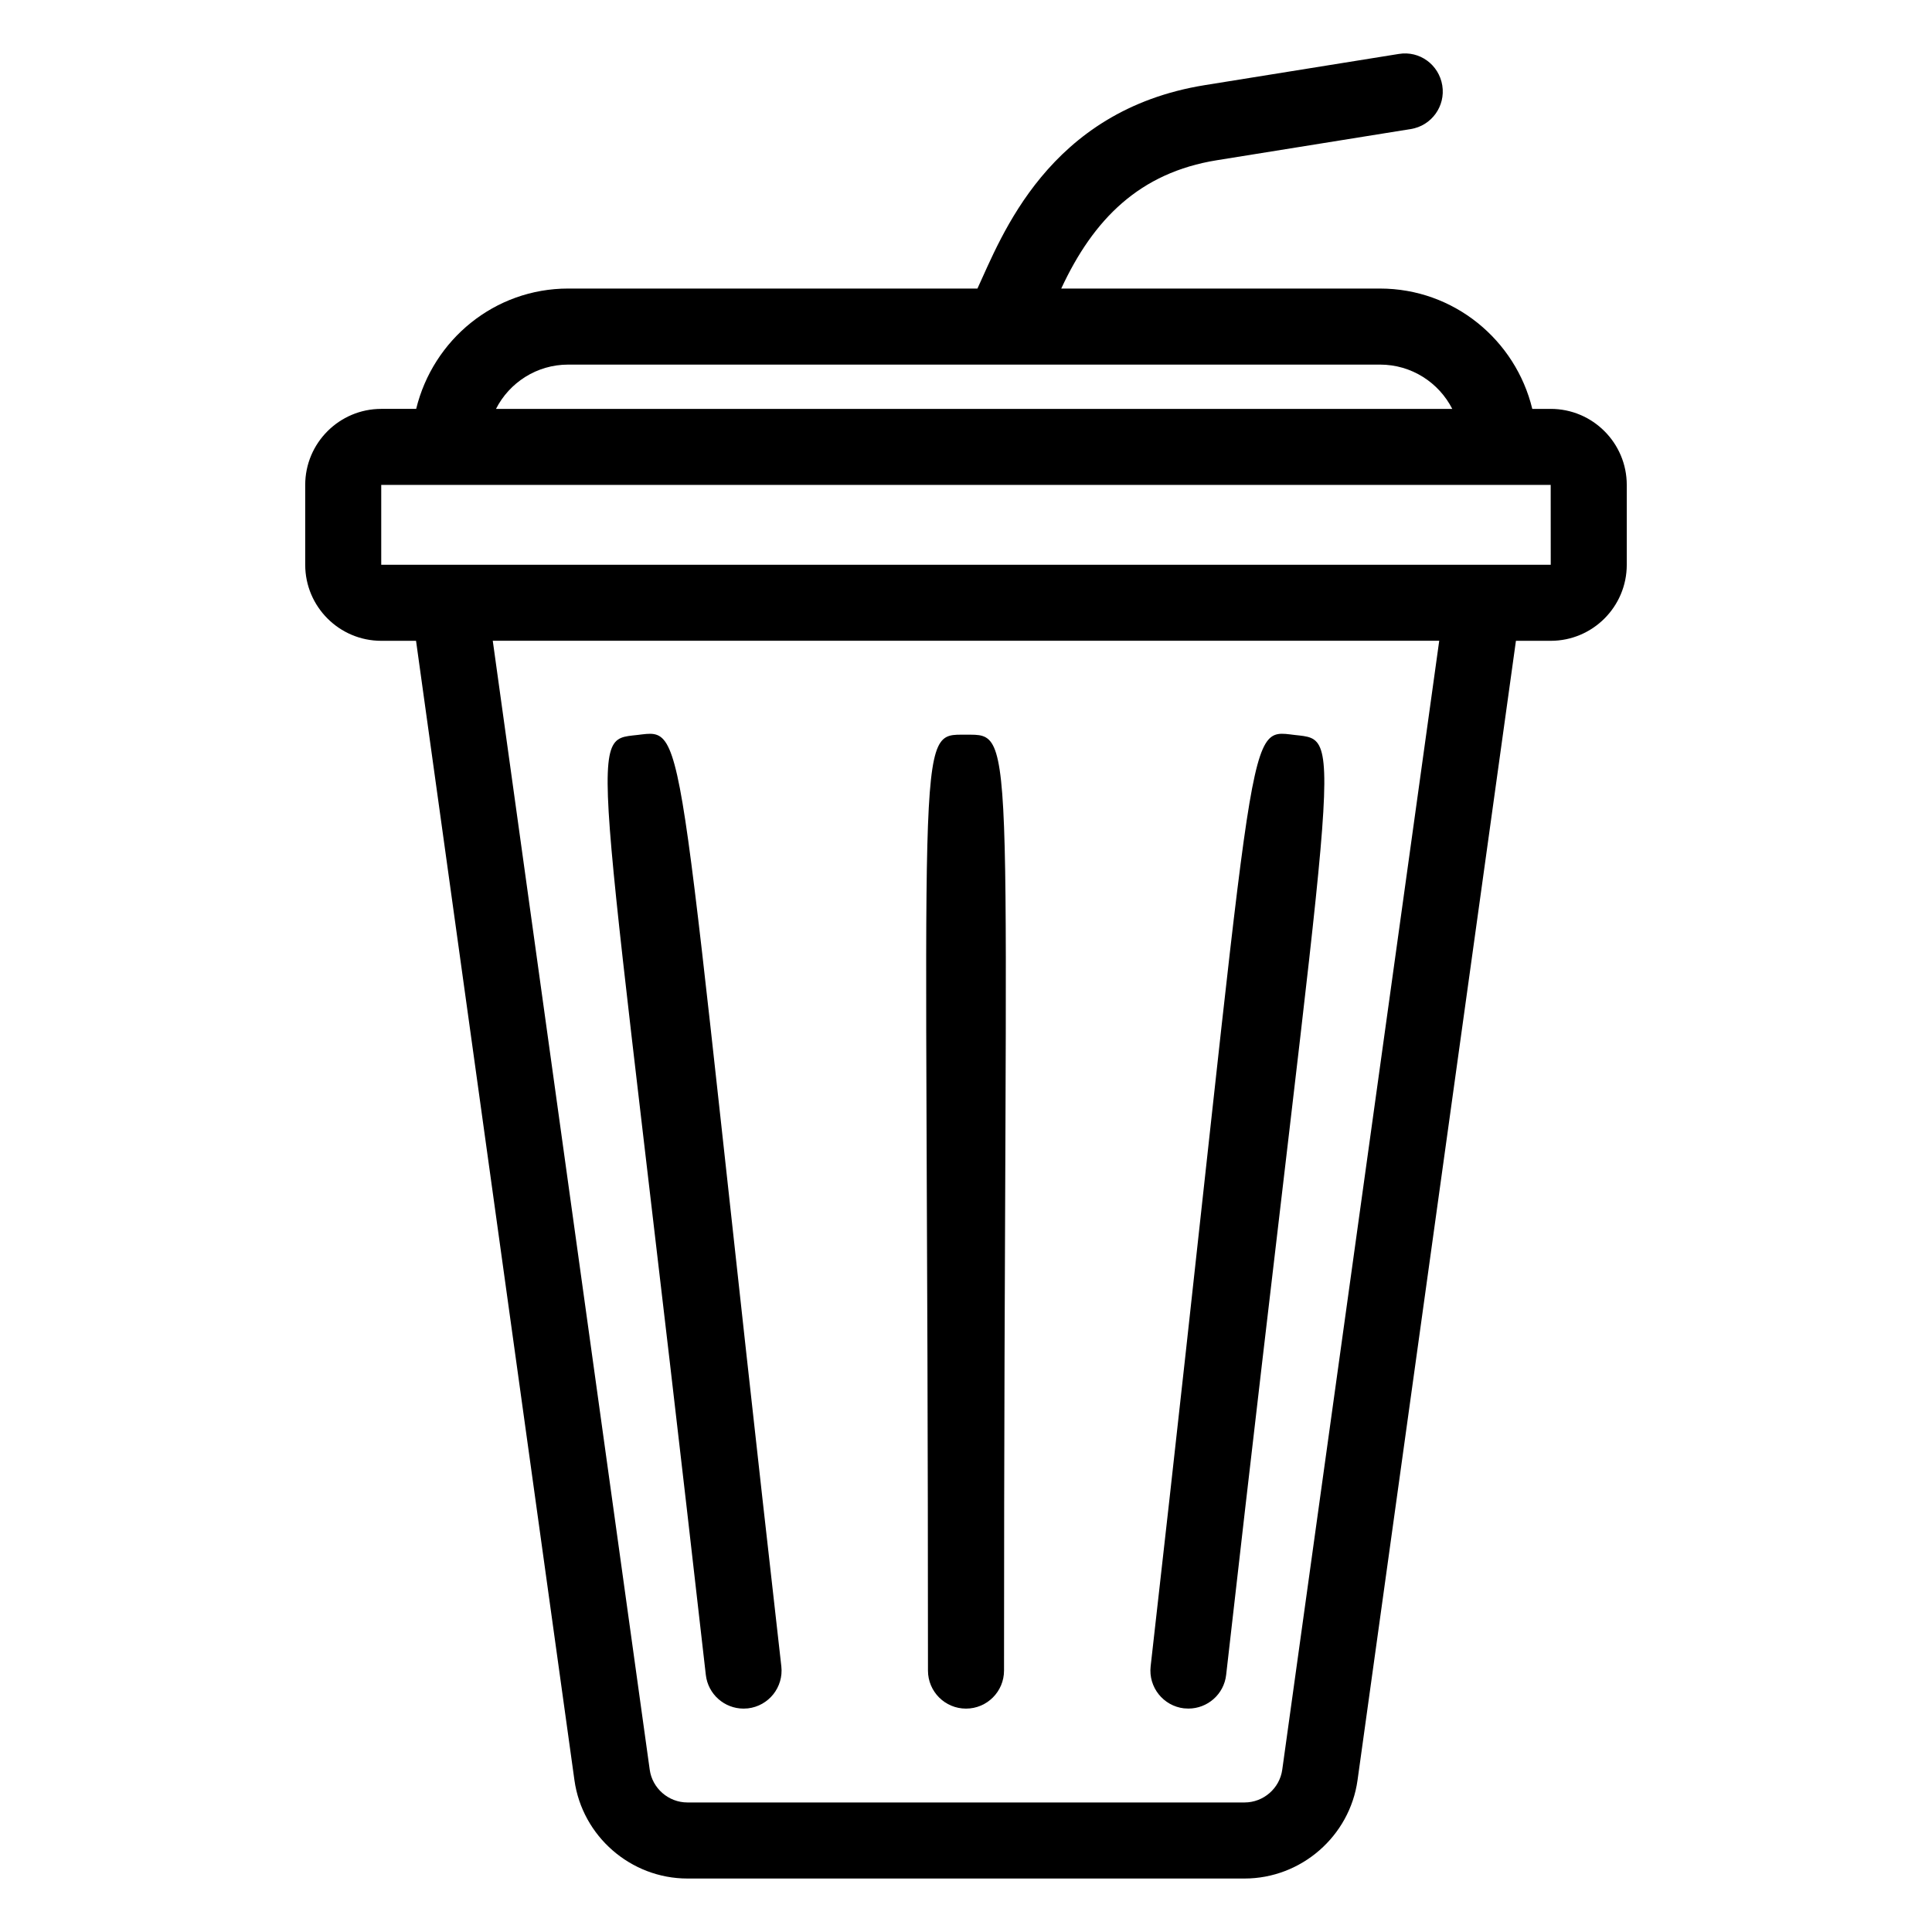
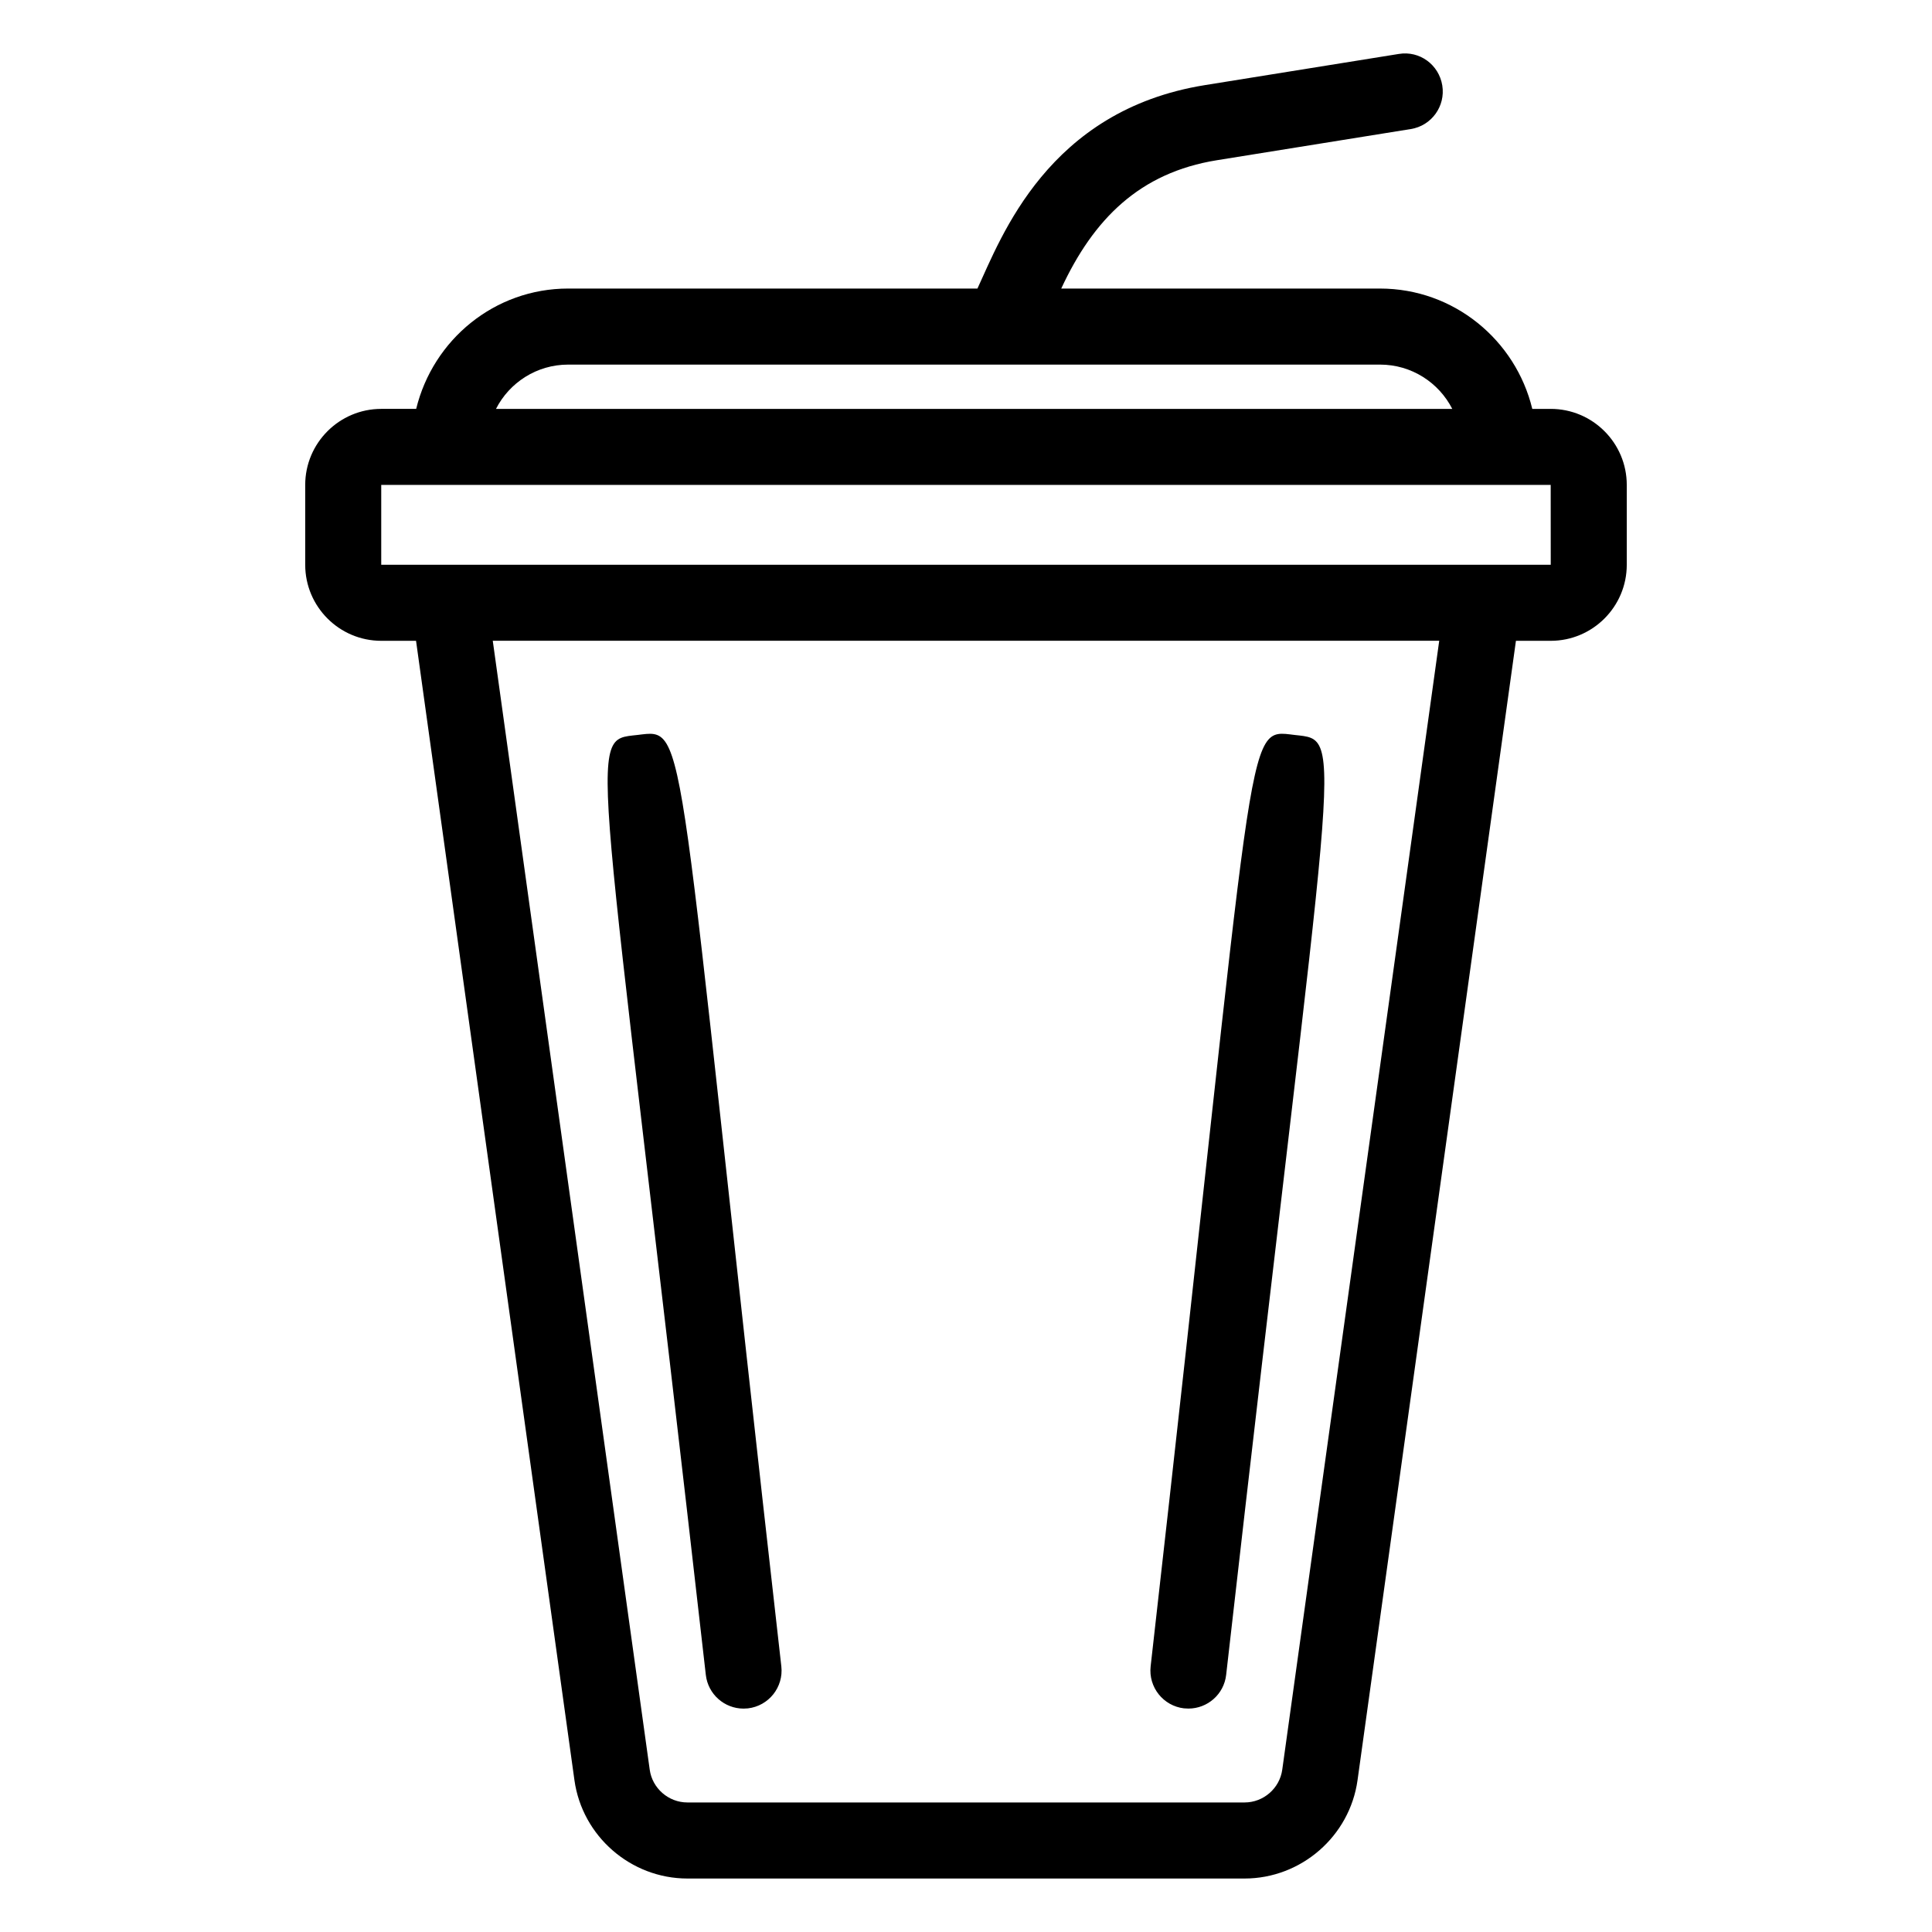
<svg xmlns="http://www.w3.org/2000/svg" fill="#000000" width="800px" height="800px" version="1.1" viewBox="144 144 512 512">
  <g>
    <path d="m554.96 252.36h-4.887c-4.414-18.246-20.777-31.891-40.363-31.891h-84.469c8.543-18.41 20.766-30.711 41.25-34.008l51.387-8.262c5.492-0.875 9.23-6.055 8.344-11.547-0.887-5.5-5.996-9.281-11.547-8.352l-51.387 8.262c-41.605 6.699-53.938 40.285-60.254 53.906h-108.45c-19.508 0-35.812 13.543-40.293 31.891h-9.254c-11.105 0-20.152 9.039-20.152 20.152v21.16c0 11.113 9.039 20.152 20.152 20.152h9.219l41.977 301.94c2.066 14.863 14.934 26.066 29.945 26.066h147.64c15.004 0 27.879-11.203 29.945-26.066l41.977-301.94h9.219c11.113 0 20.152-9.039 20.152-20.152v-21.16c0-11.113-9.039-20.152-20.152-20.152zm-260.38-11.738h215.15c8.344 0 15.586 4.777 19.133 11.738h-253.42c3.547-6.965 10.793-11.738 19.137-11.738zm189.23 372.36c-0.684 4.957-4.988 8.688-9.984 8.688h-147.66c-4.996 0-9.301-3.738-9.984-8.688l-41.594-299.17h250.82zm-238.78-319.32v-21.16h309.92l0.012 21.16h-309.93z" />
    <path d="m331.05 587.86c0.586 5.141 4.938 8.938 9.996 8.938 0.371 0 0.754-0.02 1.148-0.059 5.523-0.637 9.492-5.621 8.867-11.145-28.688-252.72-24.363-248.43-38.16-246.82-13.781 1.57-10.508-3.379 18.148 249.08z" />
-     <path d="m400 596.8c5.57 0 10.078-4.516 10.078-10.078 0-251.16 3.82-248.02-10.078-248.02-13.887 0-10.078-4.301-10.078 248.02 0 5.562 4.504 10.078 10.078 10.078z" />
    <path d="m457.8 596.73c0.395 0.039 0.777 0.059 1.148 0.059 5.059 0 9.422-3.797 9.996-8.938 28.656-252.4 31.922-247.51 18.148-249.08-13.785-1.641-9.492-5.742-38.16 246.82-0.625 5.523 3.348 10.512 8.867 11.145z" />
  </g>
</svg>